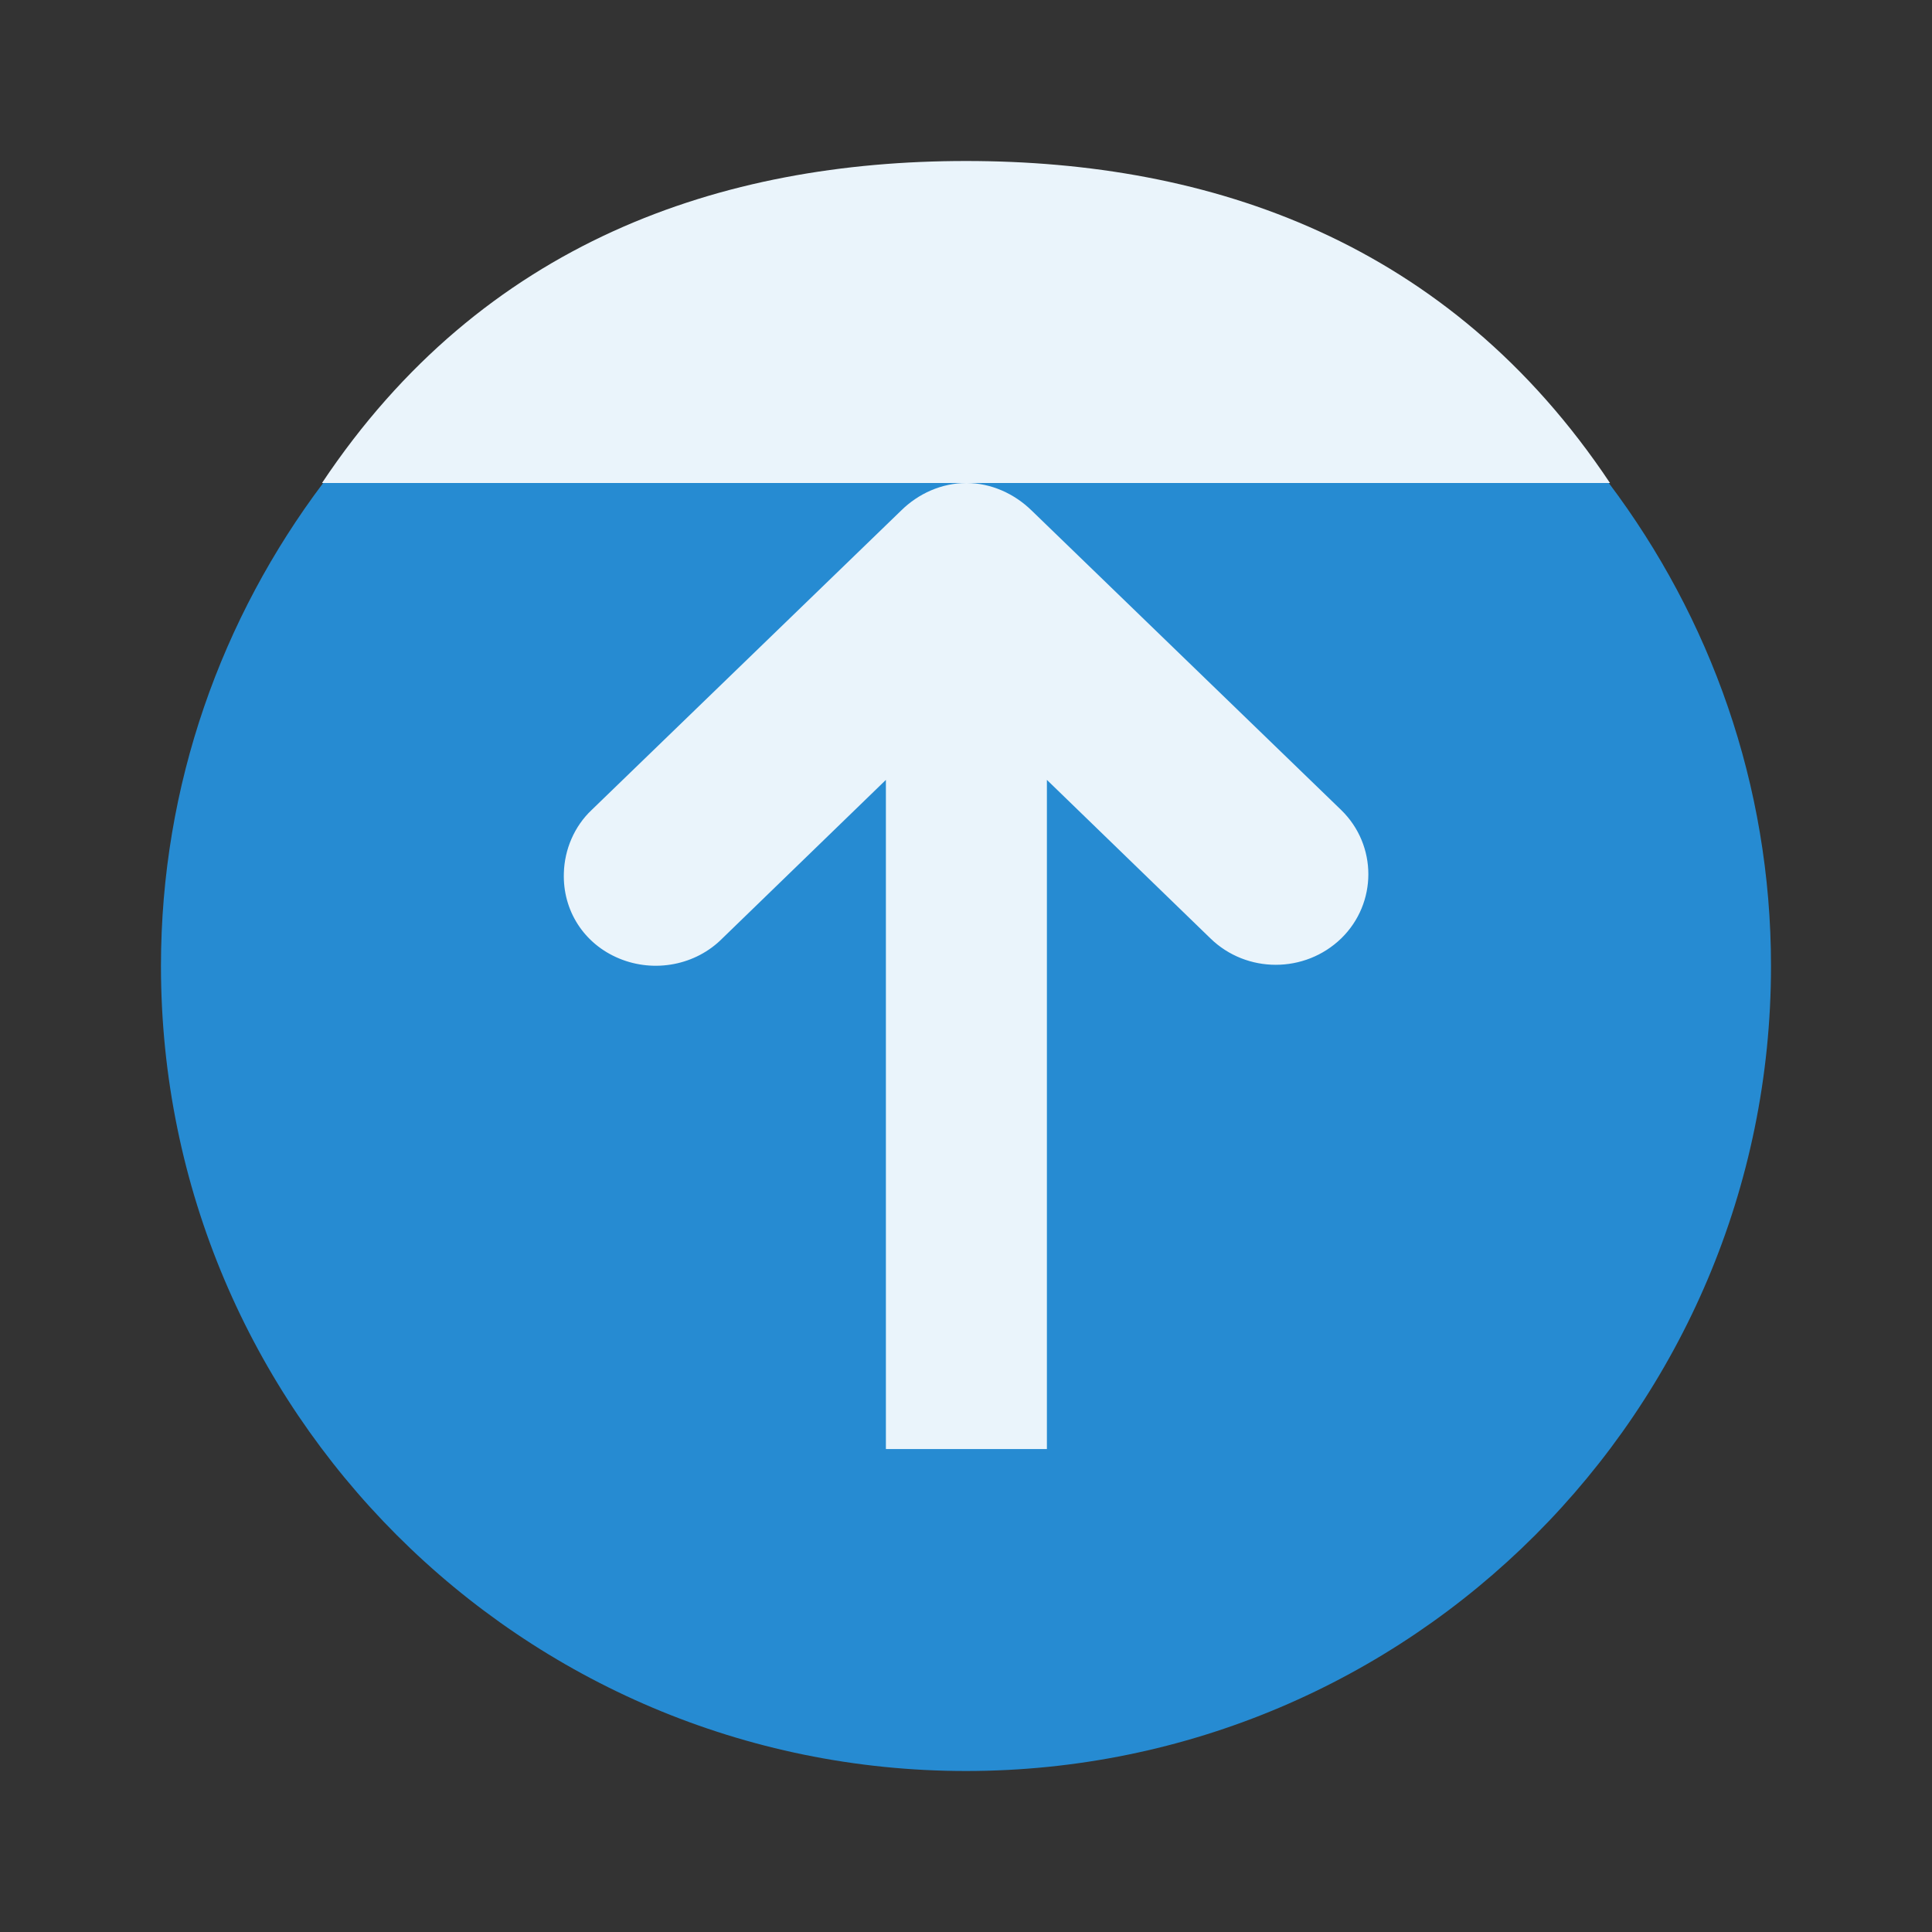
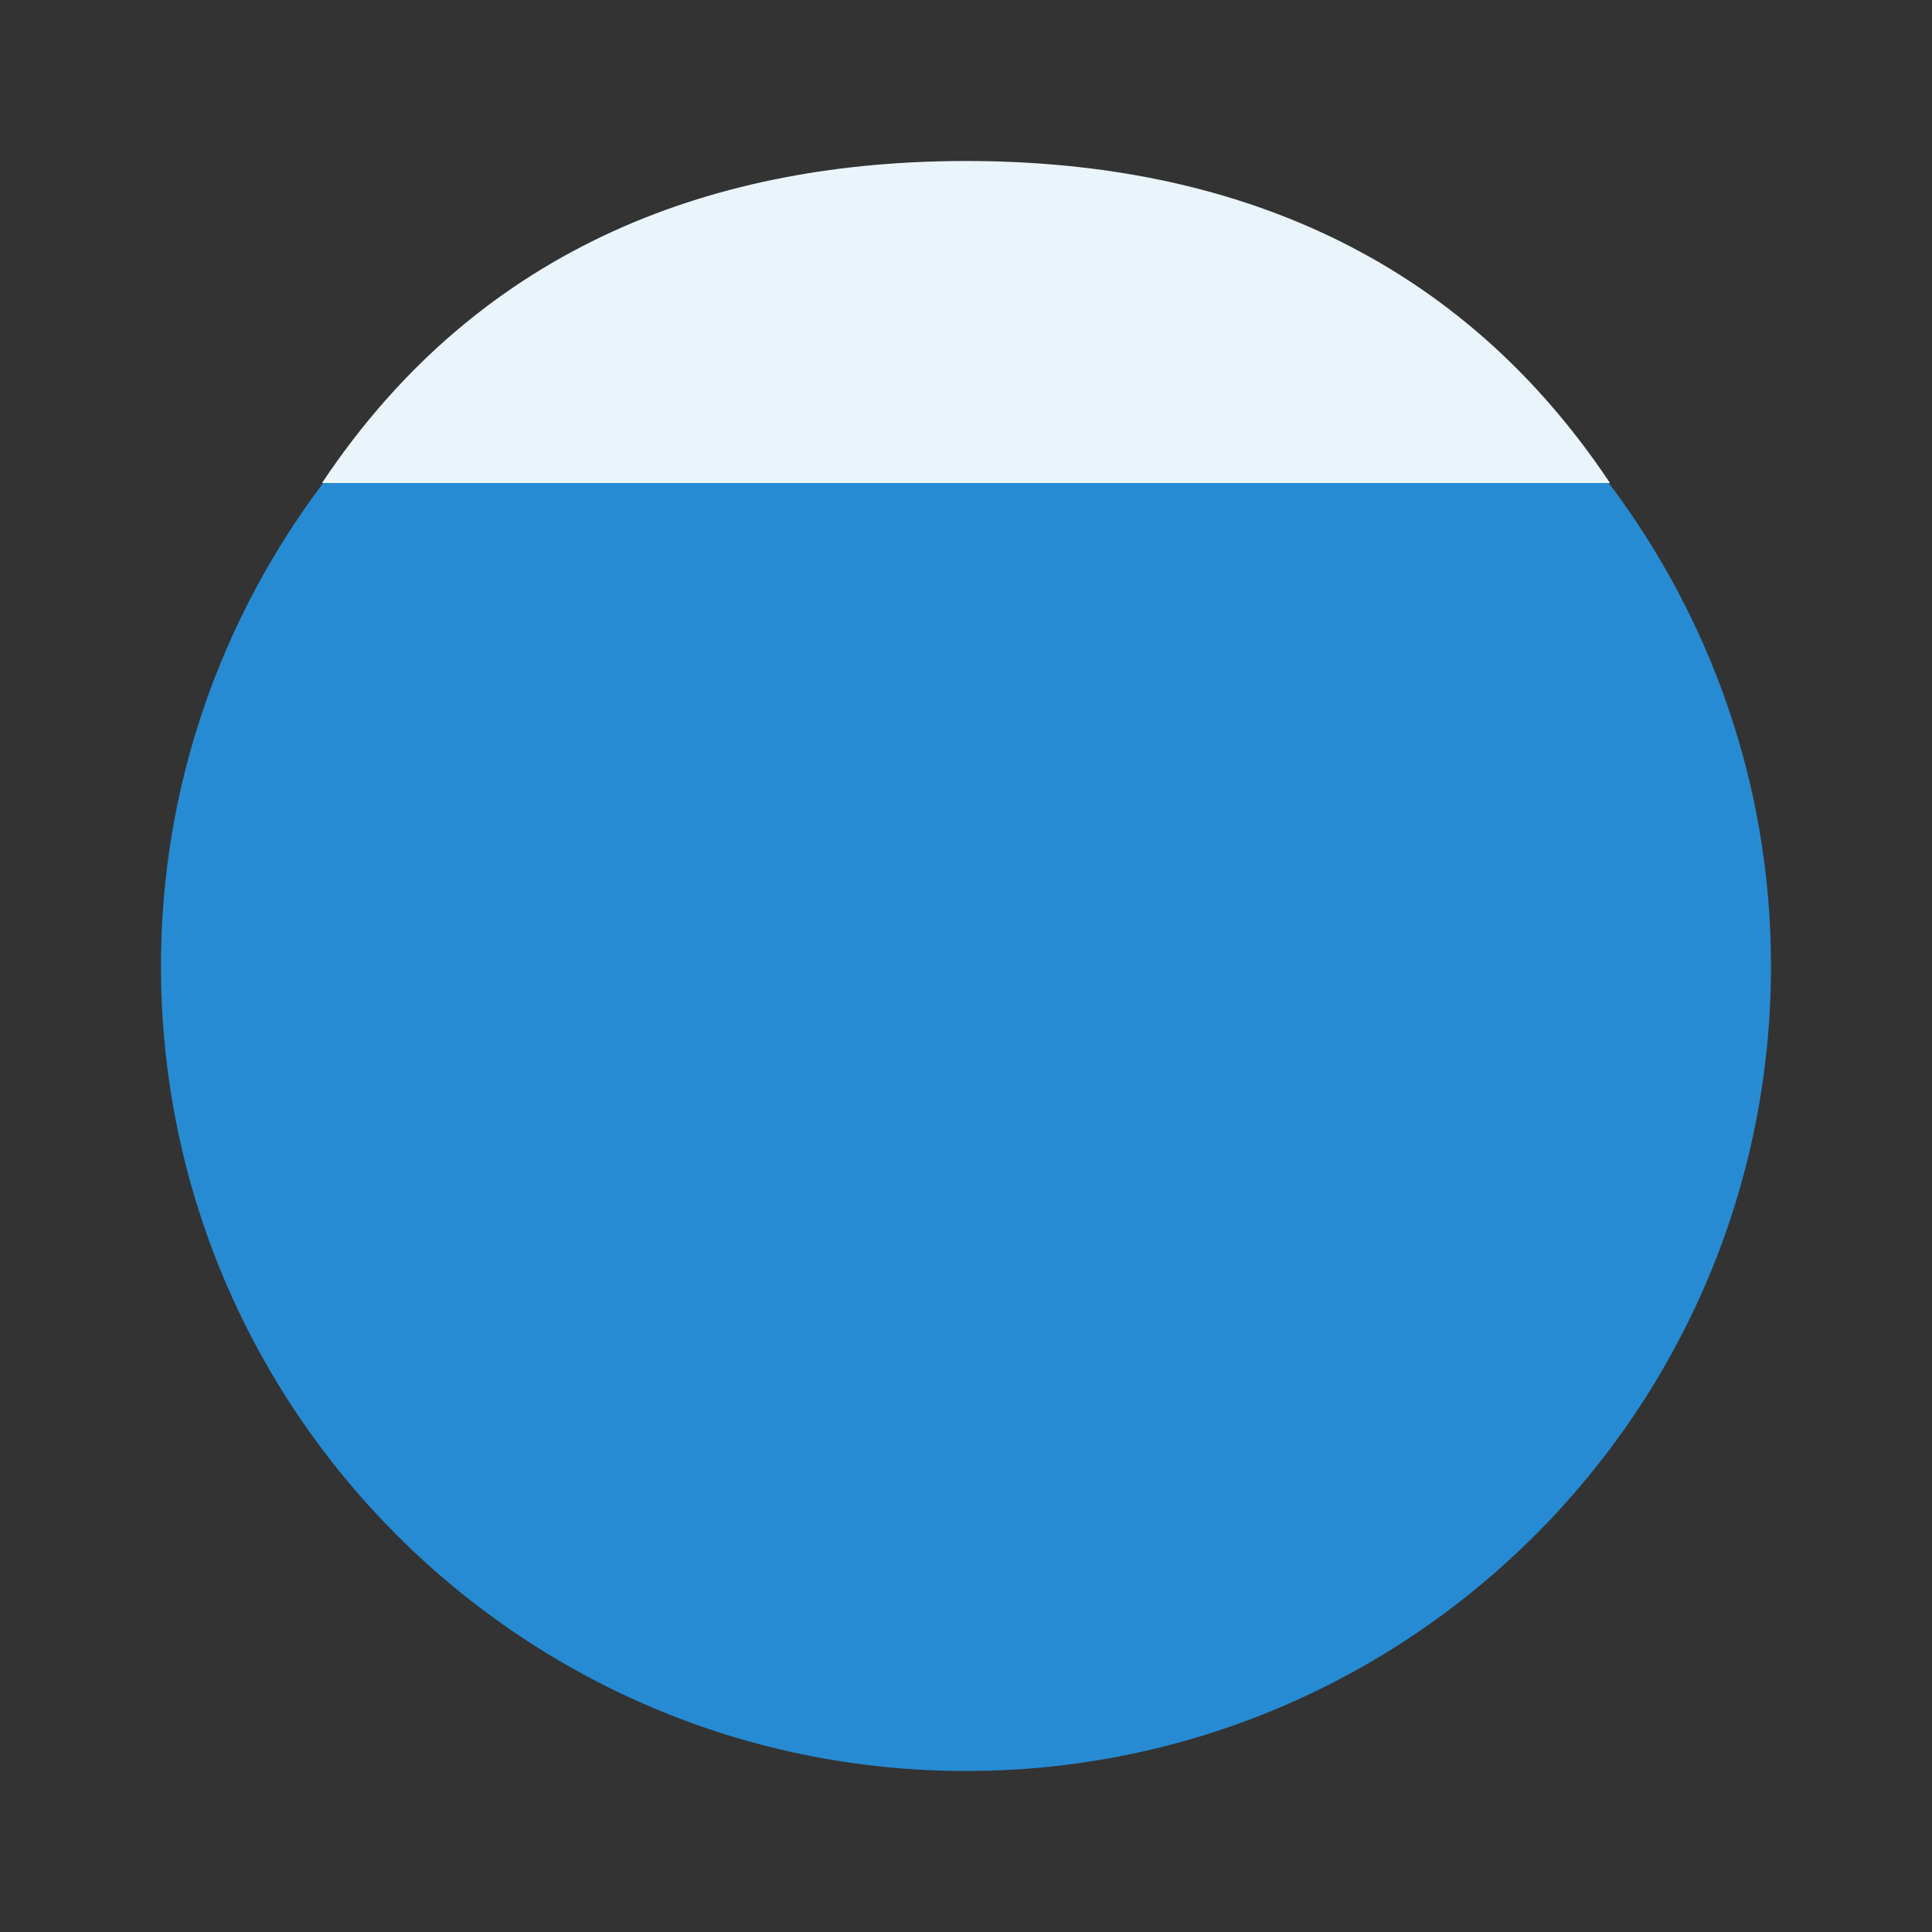
<svg xmlns="http://www.w3.org/2000/svg" viewBox="0 0 48 48">
  <rect x="0" y="0" width="48" height="48" fill="#333333" stroke="none" />
  <g transform="matrix(-1,0,0,-1,48,48)" style="fill-rule:evenodd">
    <path d="m 24 4 c -11.04 0 -20 8.957 -20 20 0 4.508 1.511 8.655 4.03 12 7.971 2 21.971 2 31.941 0 2.518 -3.345 4.03 -7.492 4.03 -12 0 -11.04 -8.957 -20 -20 -20" style="fill:#268bd2" />
    <path d="m 8 36 c 4 6 9.922 8 16 8 6.066 0 12 -2 16 -8" style="fill:#eaf4fb;fill-opacity:1" />
  </g>
-   <path d="m 24.01 12 c -0.613 0 -1.195 0.262 -1.625 0.688 l -7.688 7.438 c -0.426 0.402 -0.672 0.977 -0.688 1.563 -0.031 0.93 0.496 1.762 1.375 2.125 0.875 0.363 1.902 0.168 2.563 -0.5 l 4.063 -3.938 0 16.625 4 0 0 -16.625 4.063 3.938 c 0.898 0.875 2.348 0.875 3.25 0 0.898 -0.875 0.898 -2.313 0 -3.188 l -7.688 -7.438 c -0.434 -0.426 -1.016 -0.688 -1.625 -0.688" style="fill:#eaf4fb;fill-opacity:1" />
</svg>